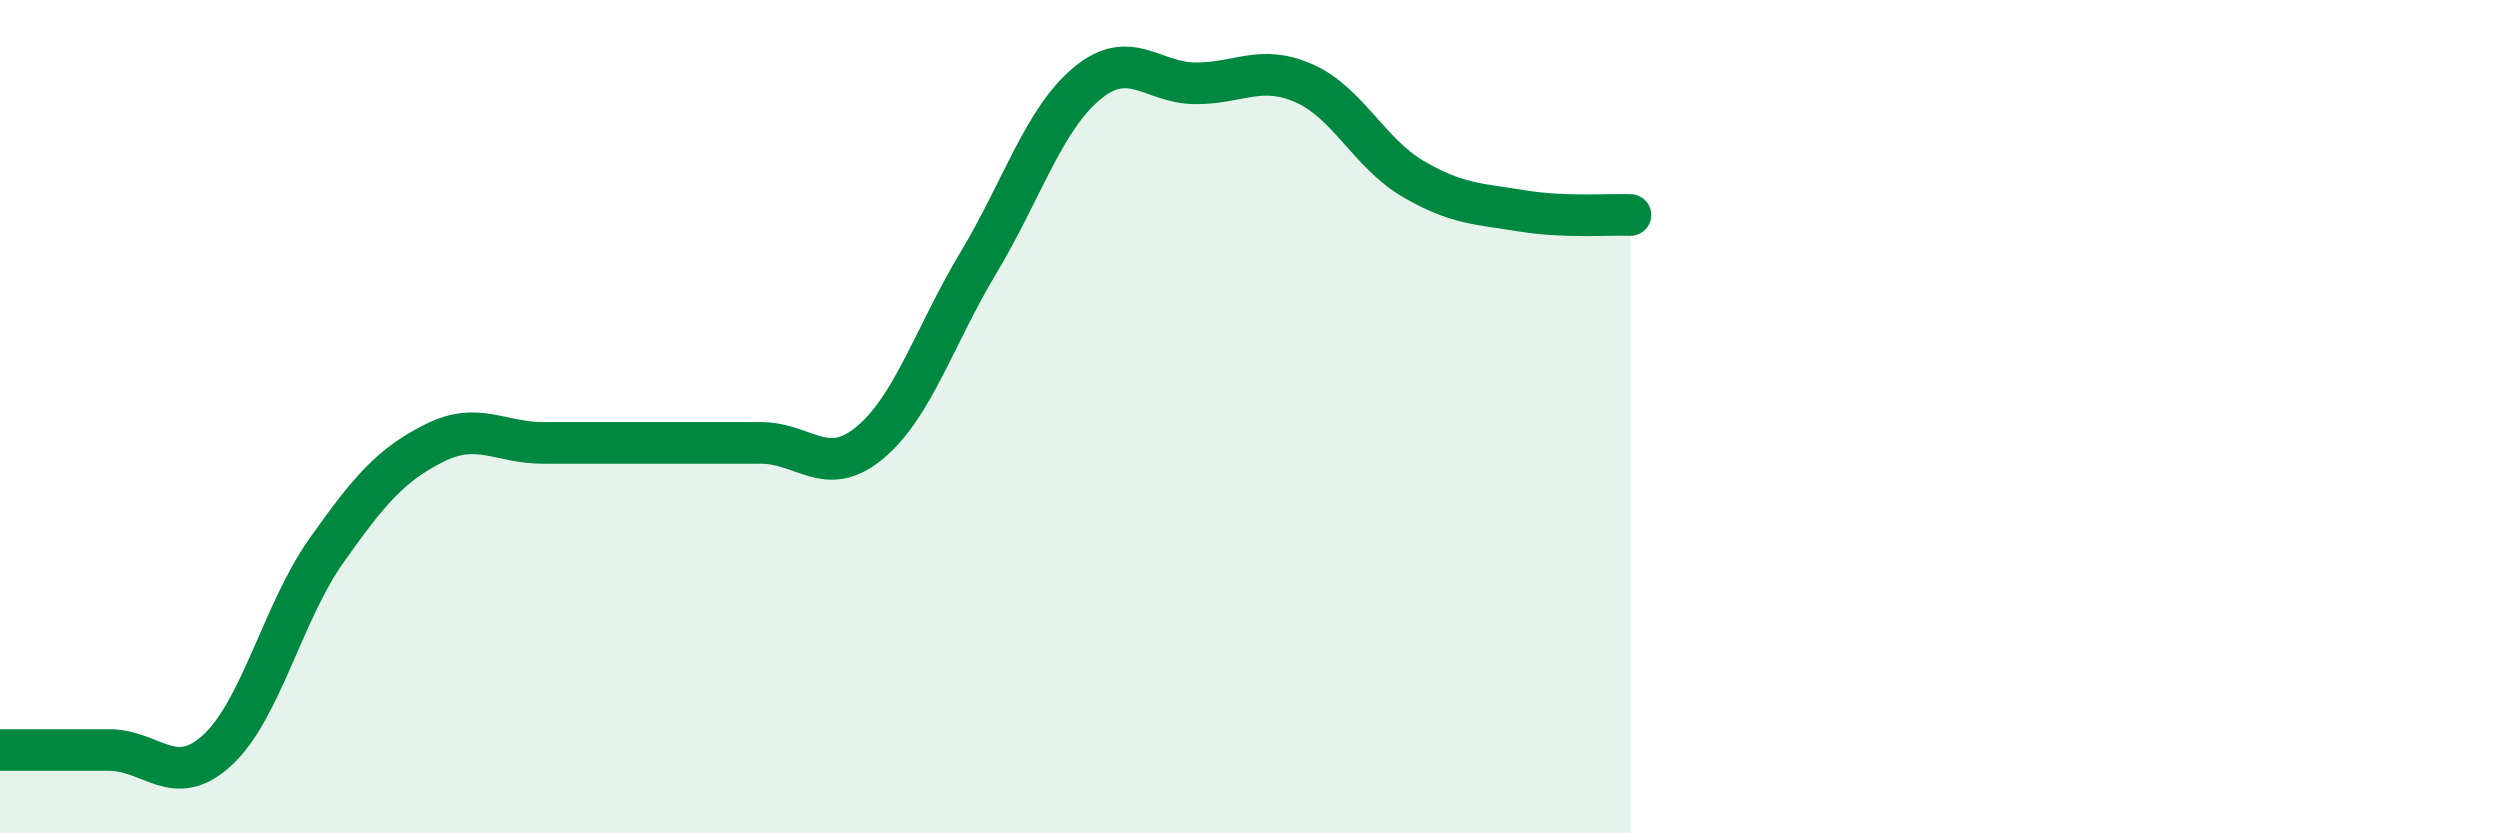
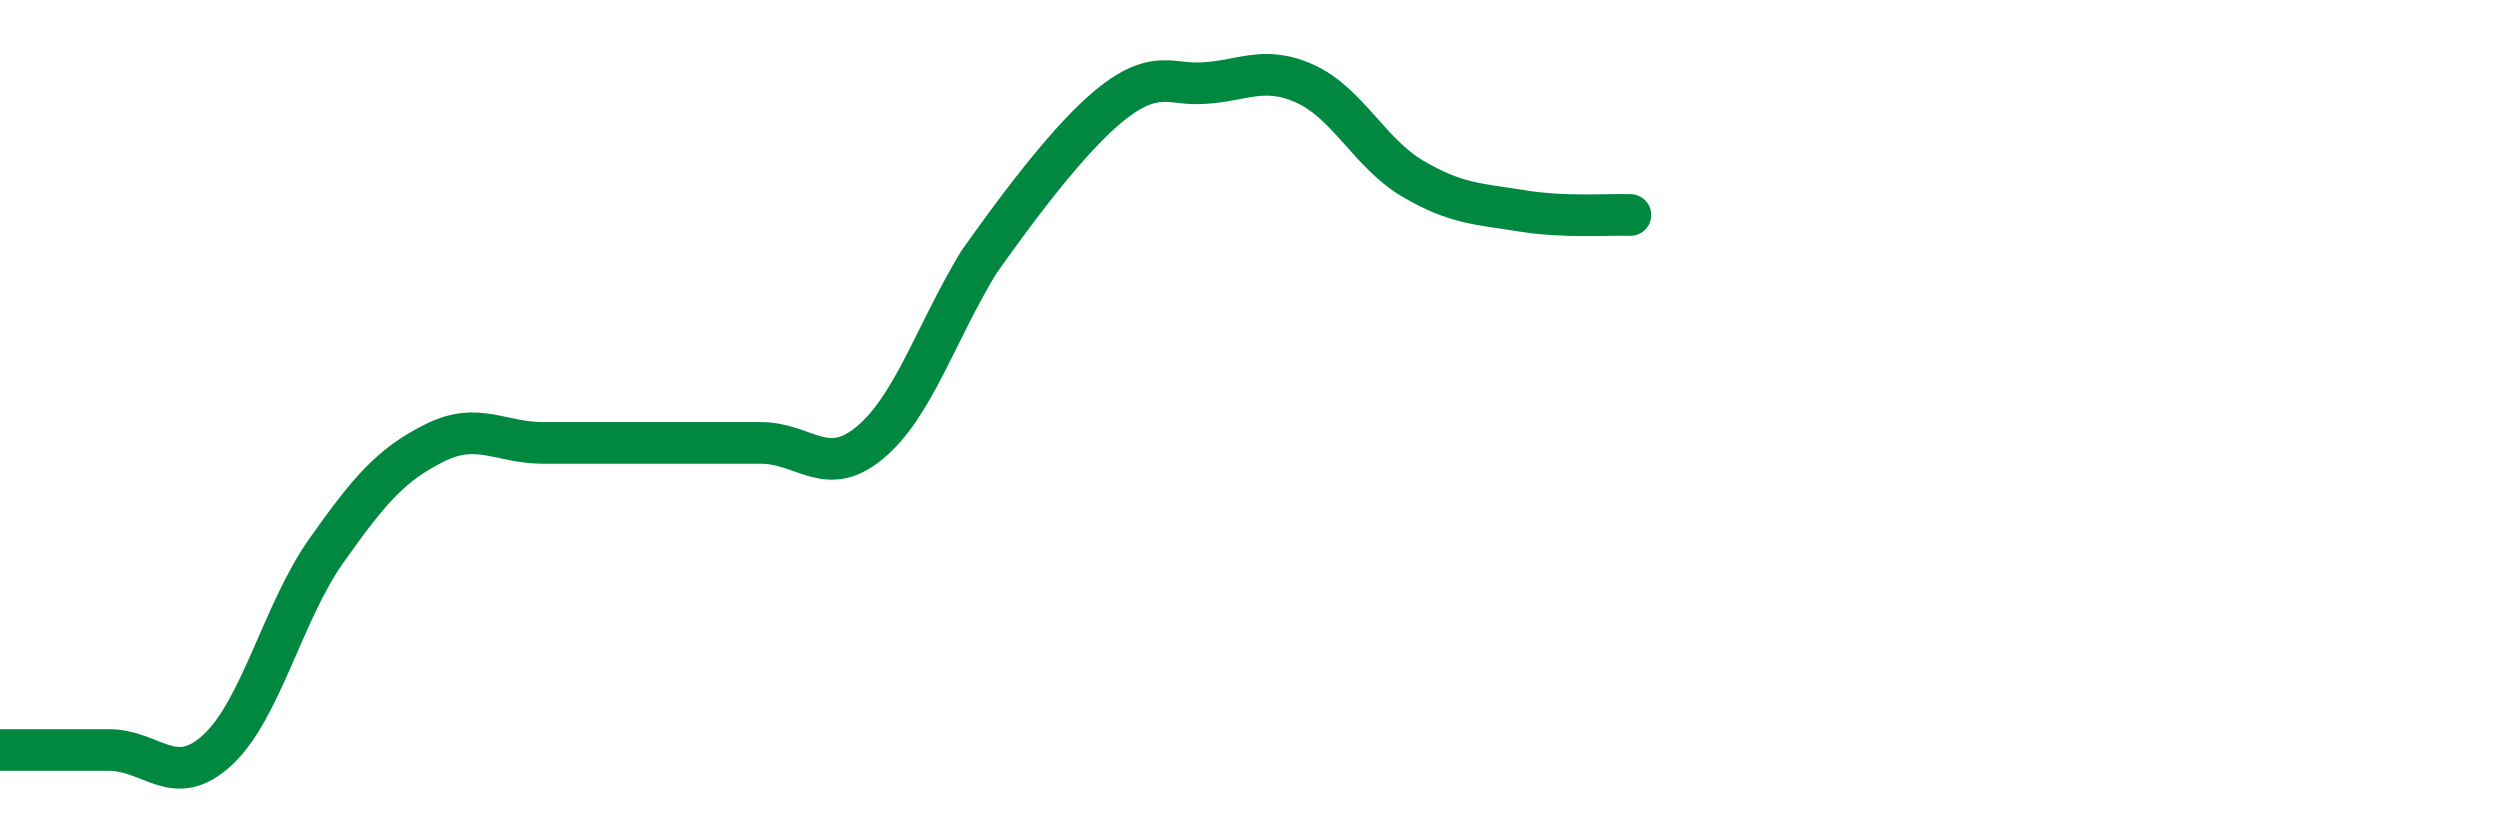
<svg xmlns="http://www.w3.org/2000/svg" width="60" height="20" viewBox="0 0 60 20">
-   <path d="M 0,18 C 0.52,18 1.57,18 2.61,18 C 3.65,18 4.18,18.96 5.22,18 C 6.26,17.04 6.79,14.69 7.83,13.22 C 8.87,11.75 9.39,11.15 10.43,10.63 C 11.47,10.11 12,10.63 13.04,10.63 C 14.08,10.63 14.61,10.63 15.65,10.63 C 16.69,10.63 17.22,10.63 18.26,10.63 C 19.3,10.63 19.83,11.49 20.87,10.63 C 21.91,9.77 22.44,8.04 23.48,6.31 C 24.52,4.58 25.05,2.86 26.09,2 C 27.13,1.14 27.66,2 28.7,2 C 29.74,2 30.26,1.54 31.3,2 C 32.34,2.46 32.87,3.68 33.91,4.29 C 34.95,4.9 35.48,4.89 36.52,5.06 C 37.56,5.23 38.61,5.14 39.13,5.16L39.13 20L0 20Z" fill="#008740" opacity="0.1" stroke-linecap="round" stroke-linejoin="round" />
-   <path d="M 0,18 C 0.52,18 1.57,18 2.61,18 C 3.65,18 4.18,18.96 5.22,18 C 6.26,17.04 6.79,14.69 7.83,13.22 C 8.87,11.75 9.39,11.15 10.43,10.63 C 11.47,10.11 12,10.63 13.04,10.63 C 14.08,10.63 14.61,10.63 15.65,10.63 C 16.69,10.63 17.22,10.63 18.26,10.63 C 19.3,10.63 19.83,11.49 20.87,10.63 C 21.91,9.77 22.44,8.04 23.48,6.31 C 24.52,4.58 25.05,2.86 26.09,2 C 27.13,1.14 27.66,2 28.7,2 C 29.74,2 30.26,1.54 31.3,2 C 32.34,2.46 32.87,3.68 33.91,4.29 C 34.95,4.9 35.48,4.89 36.52,5.06 C 37.56,5.23 38.61,5.14 39.13,5.16" stroke="#008740" stroke-width="1" fill="none" stroke-linecap="round" stroke-linejoin="round" />
+   <path d="M 0,18 C 0.52,18 1.57,18 2.61,18 C 3.65,18 4.18,18.96 5.22,18 C 6.26,17.04 6.79,14.69 7.83,13.22 C 8.87,11.75 9.39,11.15 10.43,10.63 C 11.47,10.11 12,10.63 13.04,10.63 C 14.08,10.63 14.61,10.63 15.65,10.63 C 16.69,10.63 17.22,10.63 18.26,10.63 C 19.3,10.63 19.83,11.49 20.87,10.63 C 21.91,9.77 22.44,8.04 23.48,6.31 C 27.13,1.14 27.66,2 28.7,2 C 29.74,2 30.26,1.54 31.3,2 C 32.34,2.46 32.87,3.68 33.91,4.29 C 34.95,4.9 35.48,4.89 36.52,5.06 C 37.56,5.23 38.61,5.14 39.13,5.16" stroke="#008740" stroke-width="1" fill="none" stroke-linecap="round" stroke-linejoin="round" />
</svg>